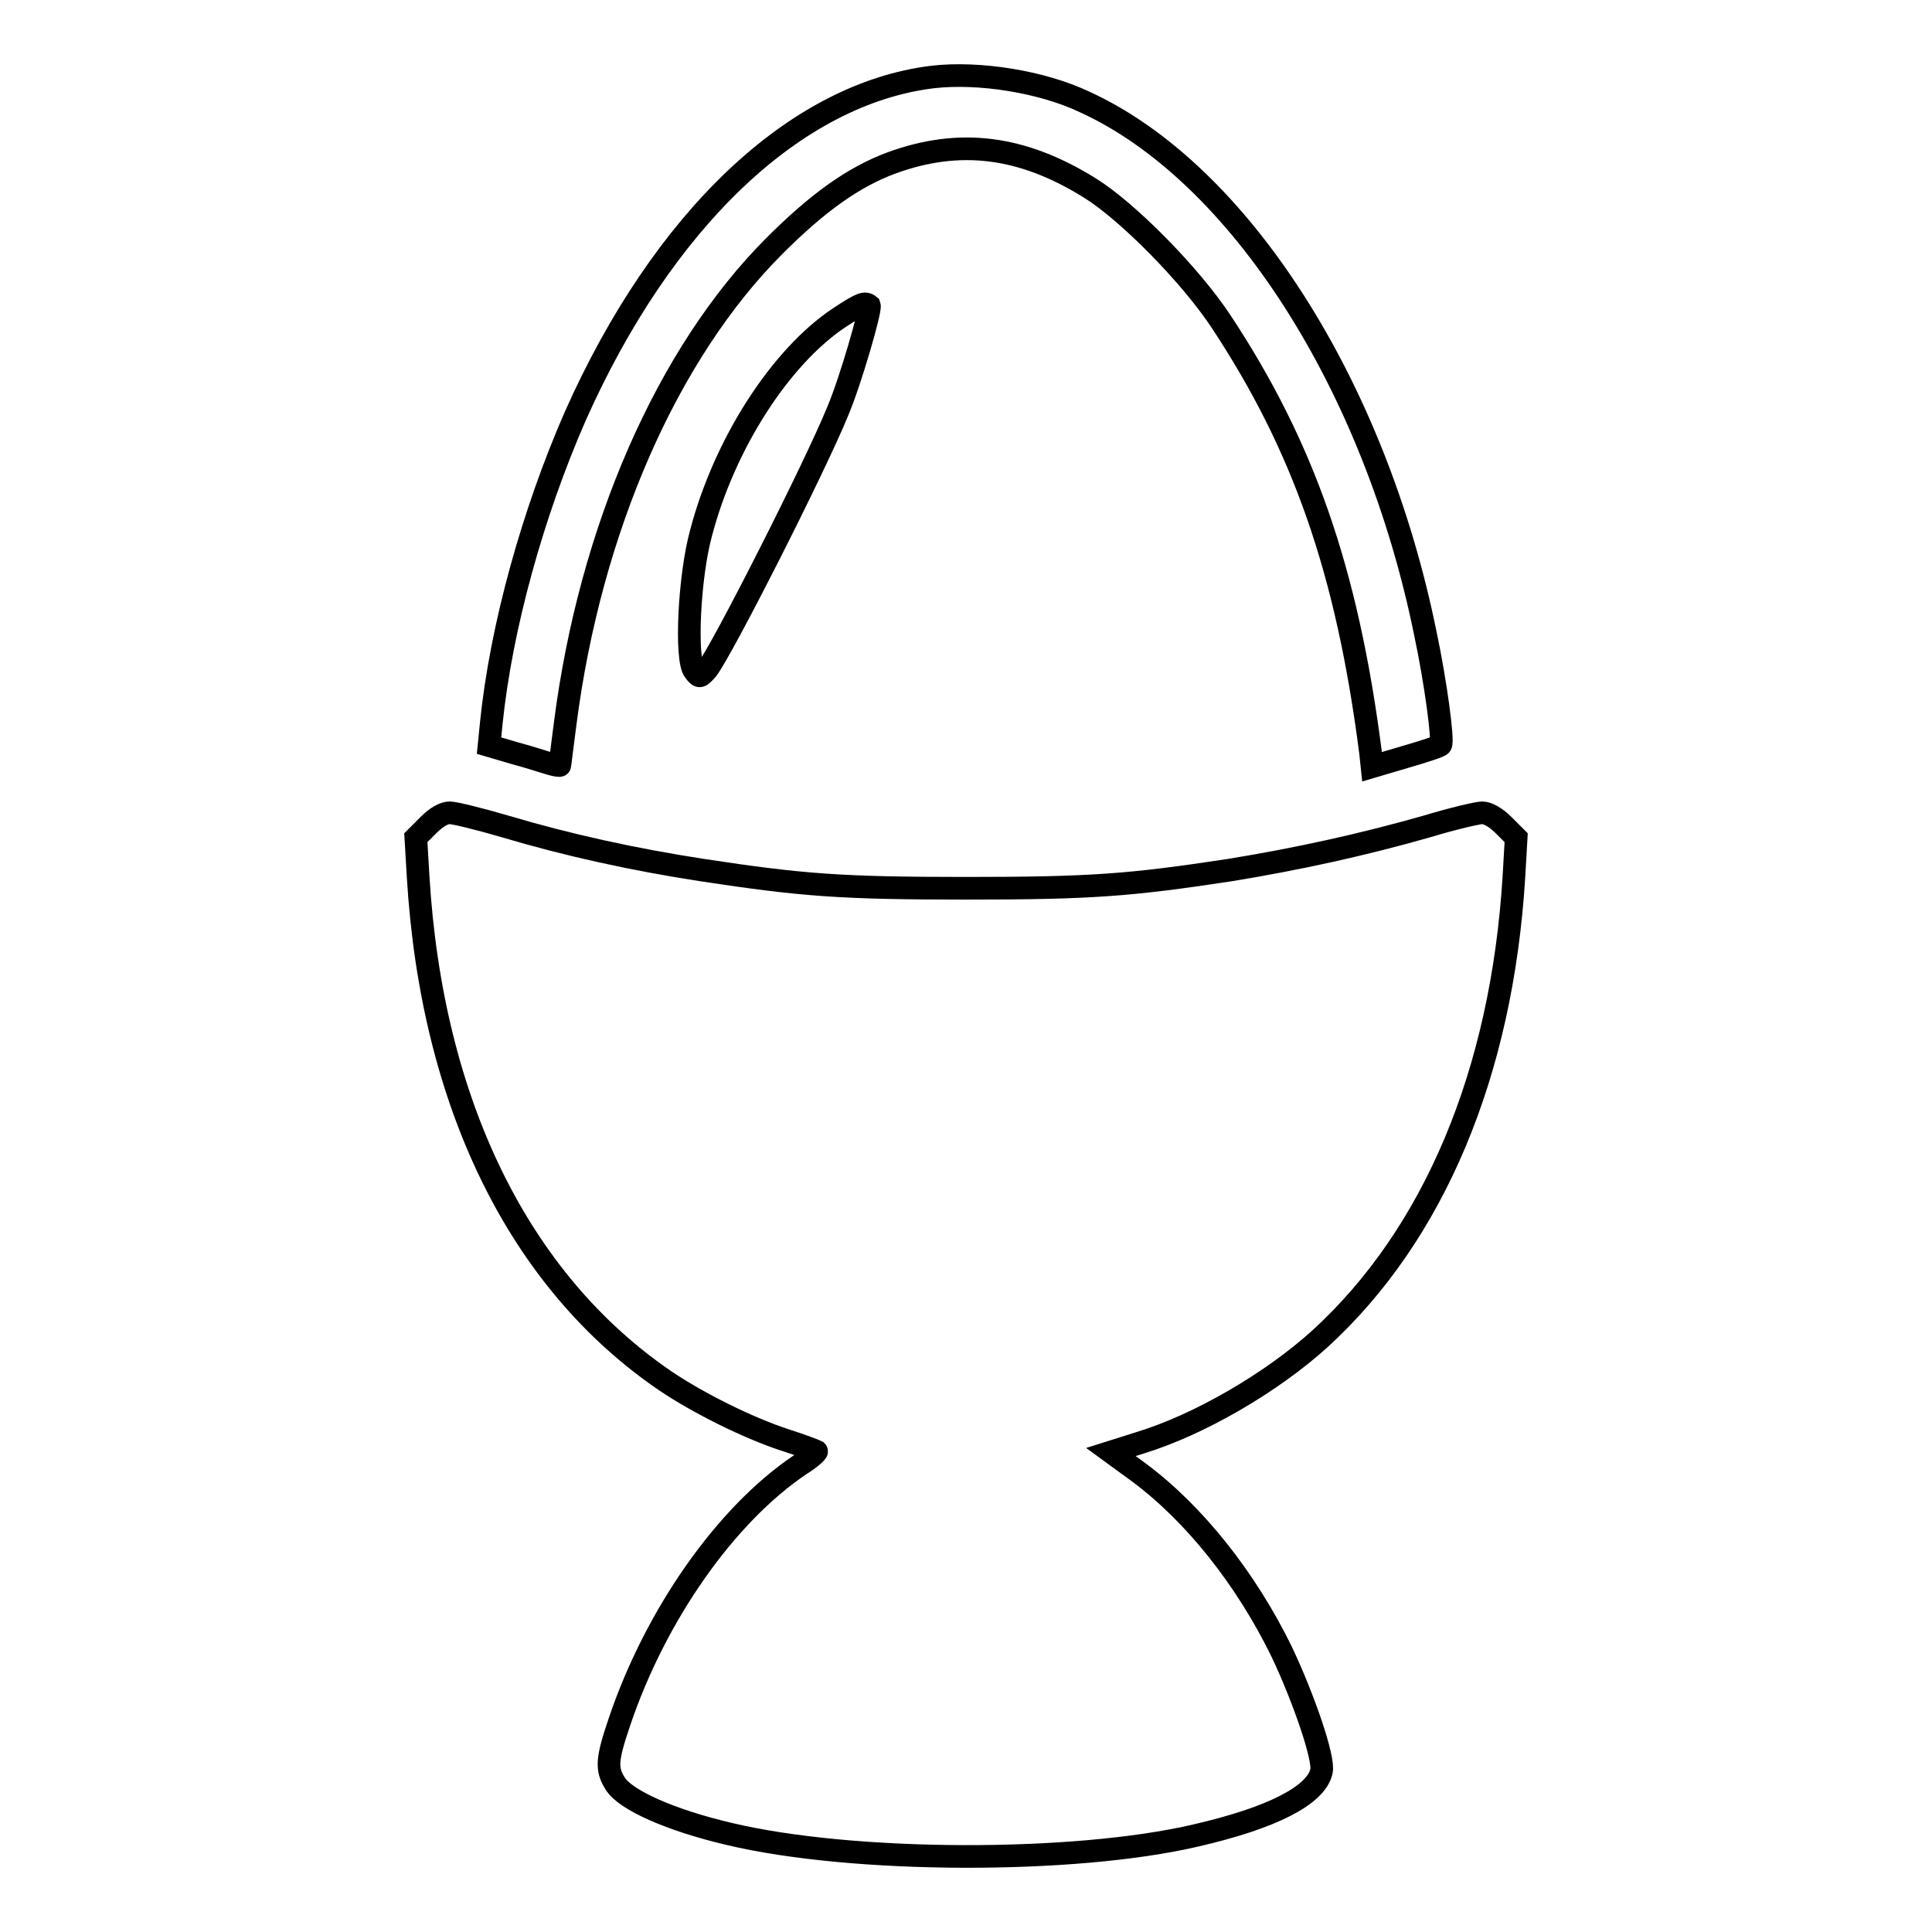
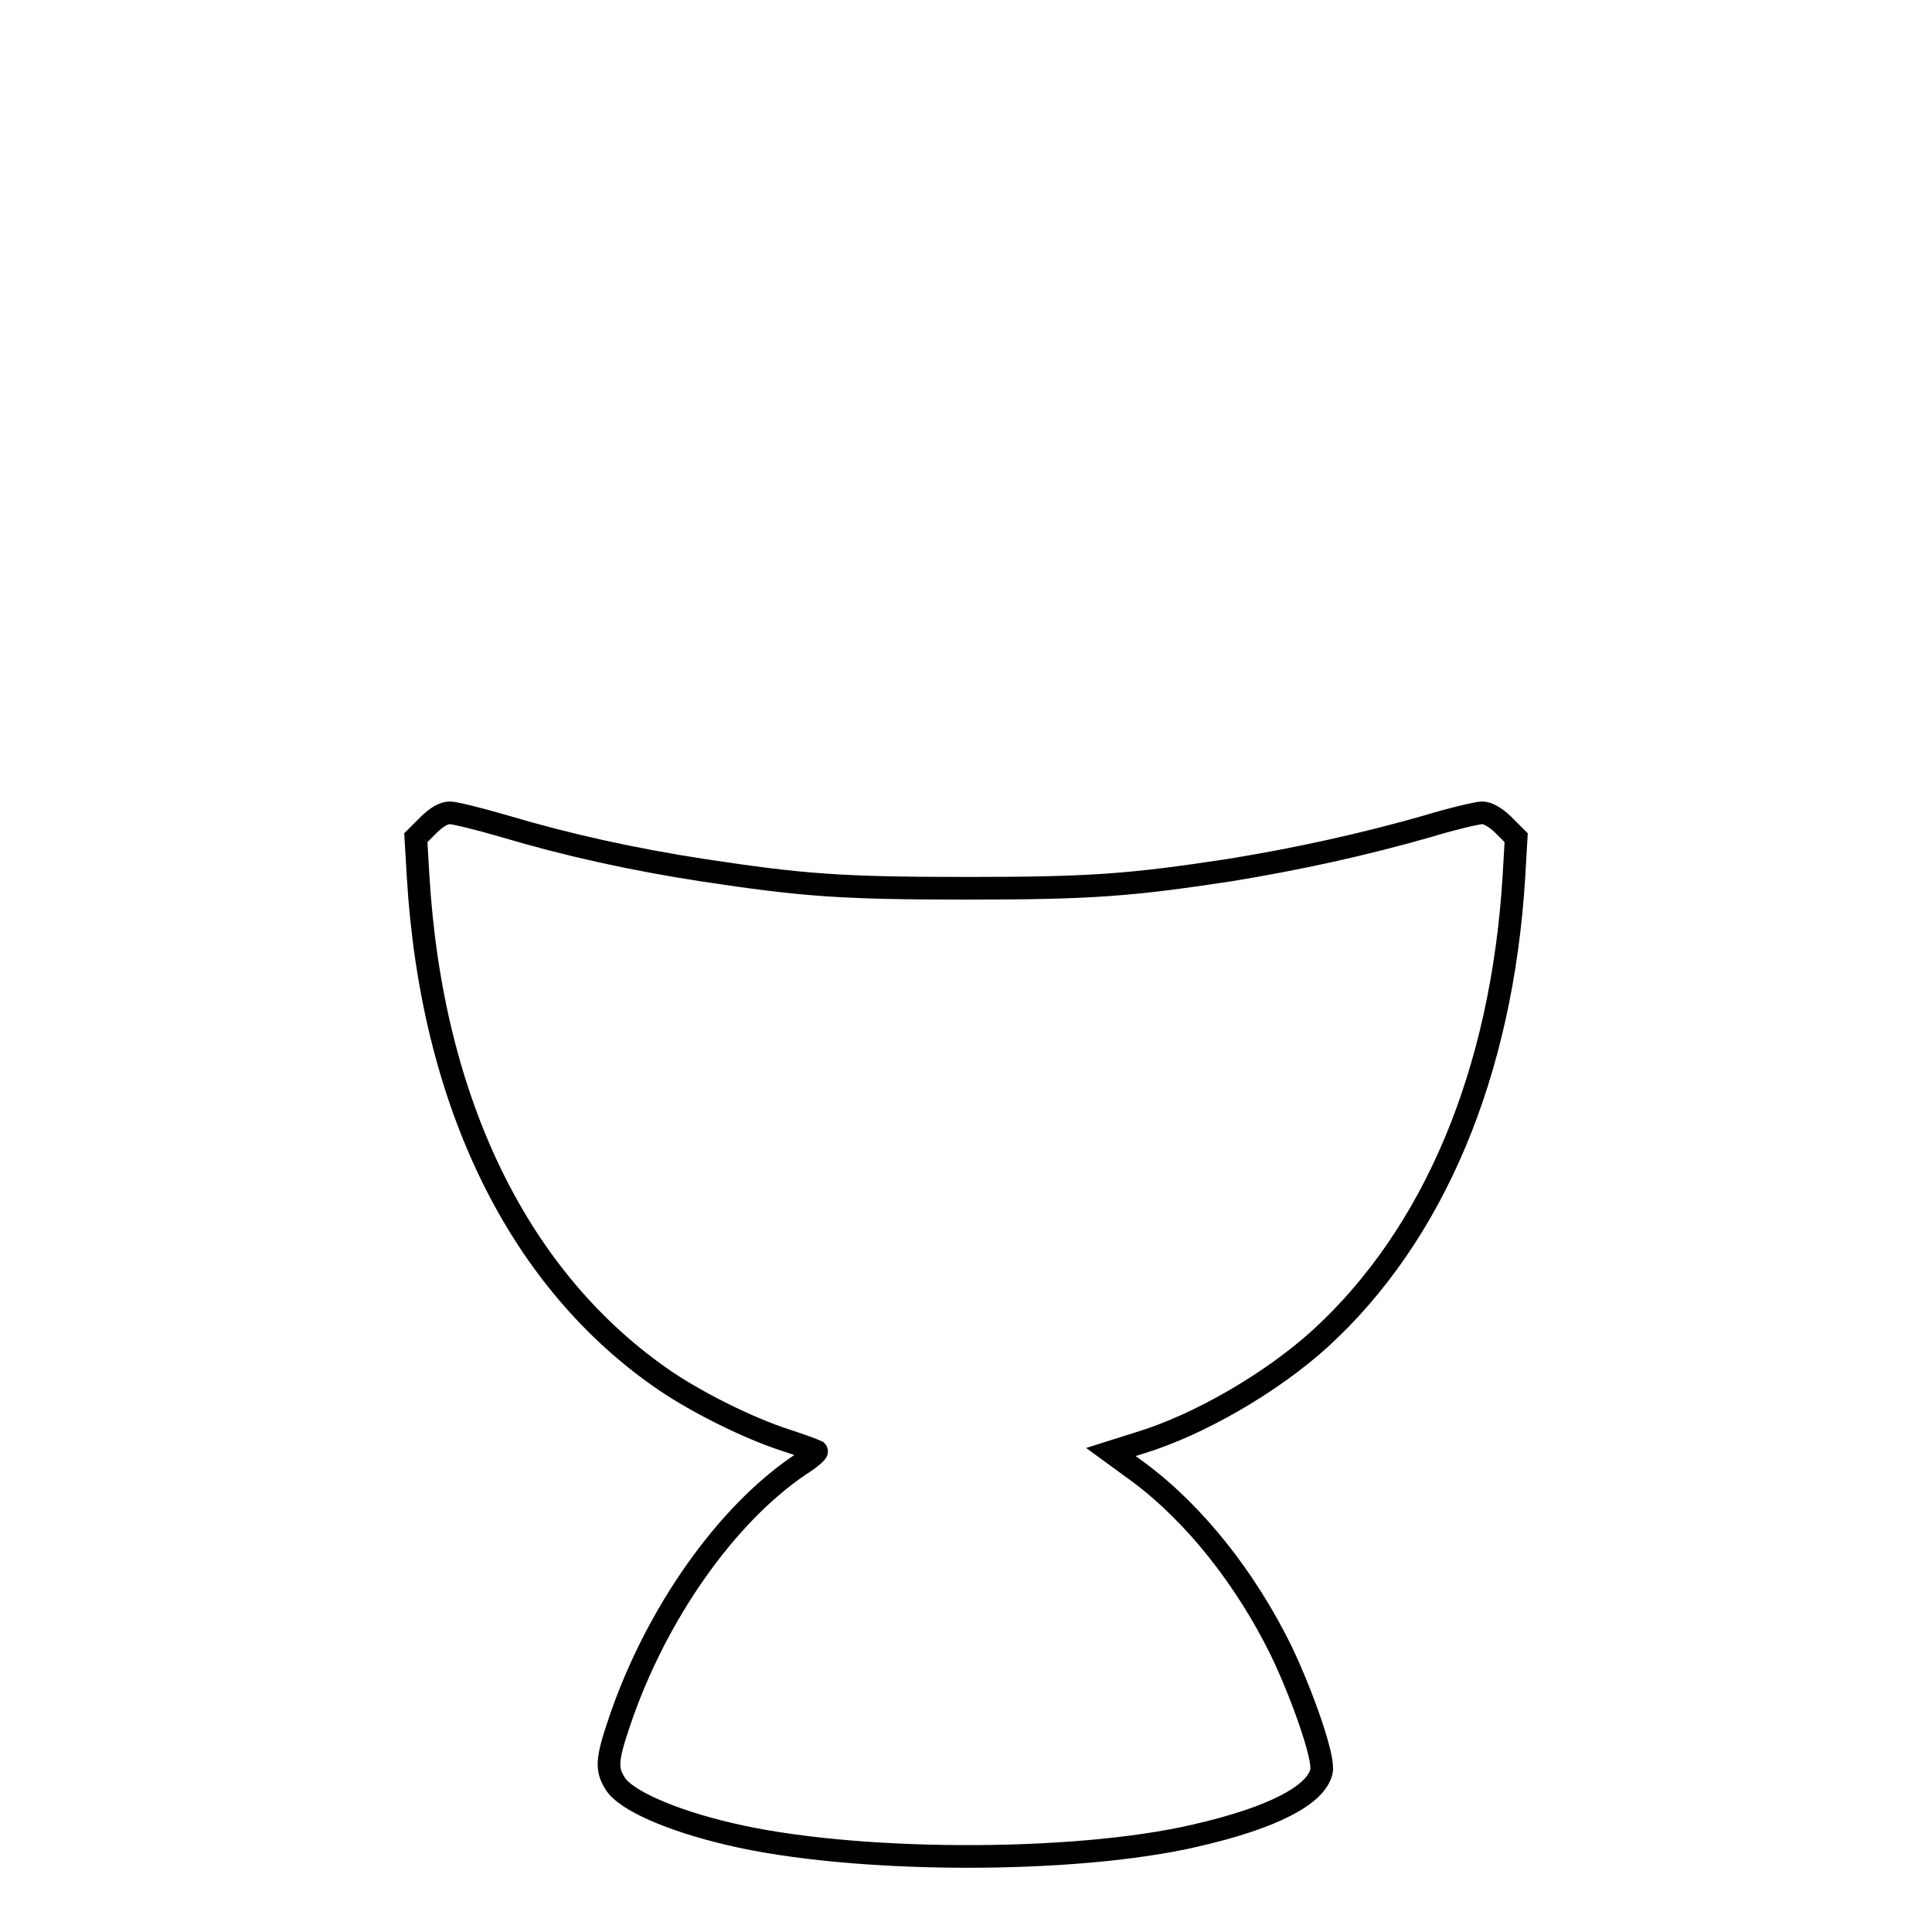
<svg xmlns="http://www.w3.org/2000/svg" version="1.1" x="0px" y="0px" viewBox="0 0 256 256" enable-background="new 0 0 256 256" xml:space="preserve">
  <g>
    <g>
      <g>
-         <path stroke-width="3" fill-opacity="0" stroke="#000000" d="M123.6,10.2c-18.2,2.2-35.8,18.9-47.4,45C70.6,68,66.4,83.1,65.1,95.8l-0.3,3l3.4,1c1.9,0.5,4,1.2,4.7,1.4c0.7,0.2,1.3,0.3,1.3,0.2s0.3-2.6,0.7-5.6c3.3-25.6,13.5-49,27.7-63.2c5.7-5.7,10.4-9.1,15.5-11c9-3.3,17.3-2.3,26.3,3.3c5,3.1,13.3,11.5,17.4,17.7c10.9,16.5,16.7,33,19.8,57.1l0.2,1.9l4.4-1.3c2.4-0.7,4.6-1.4,4.7-1.6c0.4-0.4-0.7-8.5-2-14.6c-6.7-33.2-24.8-61.3-45.2-70.6C138,10.8,129.7,9.5,123.6,10.2z" />
-         <path stroke-width="3" fill-opacity="0" stroke="#000000" d="M111.2,42.1c-7.8,5.2-15.2,16.7-18.3,28.5c-1.6,5.8-2.1,16.8-0.9,18.3c0.7,0.9,0.7,0.9,1.7-0.2c2-2.6,14.2-26.6,17.3-34.2c1.7-4,4.4-13.4,4.2-14C114.6,40,114.1,40.2,111.2,42.1z" />
        <path stroke-width="3" fill-opacity="0" stroke="#000000" d="M56.8,109.3l-1.7,1.7l0.3,5.1c1.8,30.1,13.4,53.7,32.8,66.9c4.3,2.9,10.9,6.2,15.8,7.8c2.2,0.7,4,1.4,4.2,1.5c0.1,0.1-0.9,1-2.2,1.8c-9.8,6.6-19.1,19.8-23.9,34c-1.7,5-1.8,6.3-0.6,8.2c1.3,2.2,7.4,4.9,15.1,6.7c16.3,3.9,45.7,4,61.9,0.2c10-2.3,15.9-5.3,16.6-8.5c0.4-1.7-2.4-9.8-5.3-15.9c-4.7-9.6-11.5-18.2-18.9-23.7l-3.7-2.7l3.8-1.2c7.9-2.4,17.5-8,23.9-13.8c15.1-13.8,24.1-35.2,25.7-61.2l0.3-5.2l-1.7-1.7c-1-1-2.1-1.6-2.8-1.6c-0.6,0-4,0.8-7.3,1.8c-8.4,2.4-17,4.3-26.2,5.8c-13.2,2-18.3,2.4-34.9,2.4c-16.6,0-21.7-0.4-34.9-2.4c-9.1-1.4-17.8-3.3-26.2-5.8c-3.4-1-6.7-1.8-7.3-1.8C58.8,107.7,57.8,108.3,56.8,109.3z" />
      </g>
    </g>
  </g>
</svg>